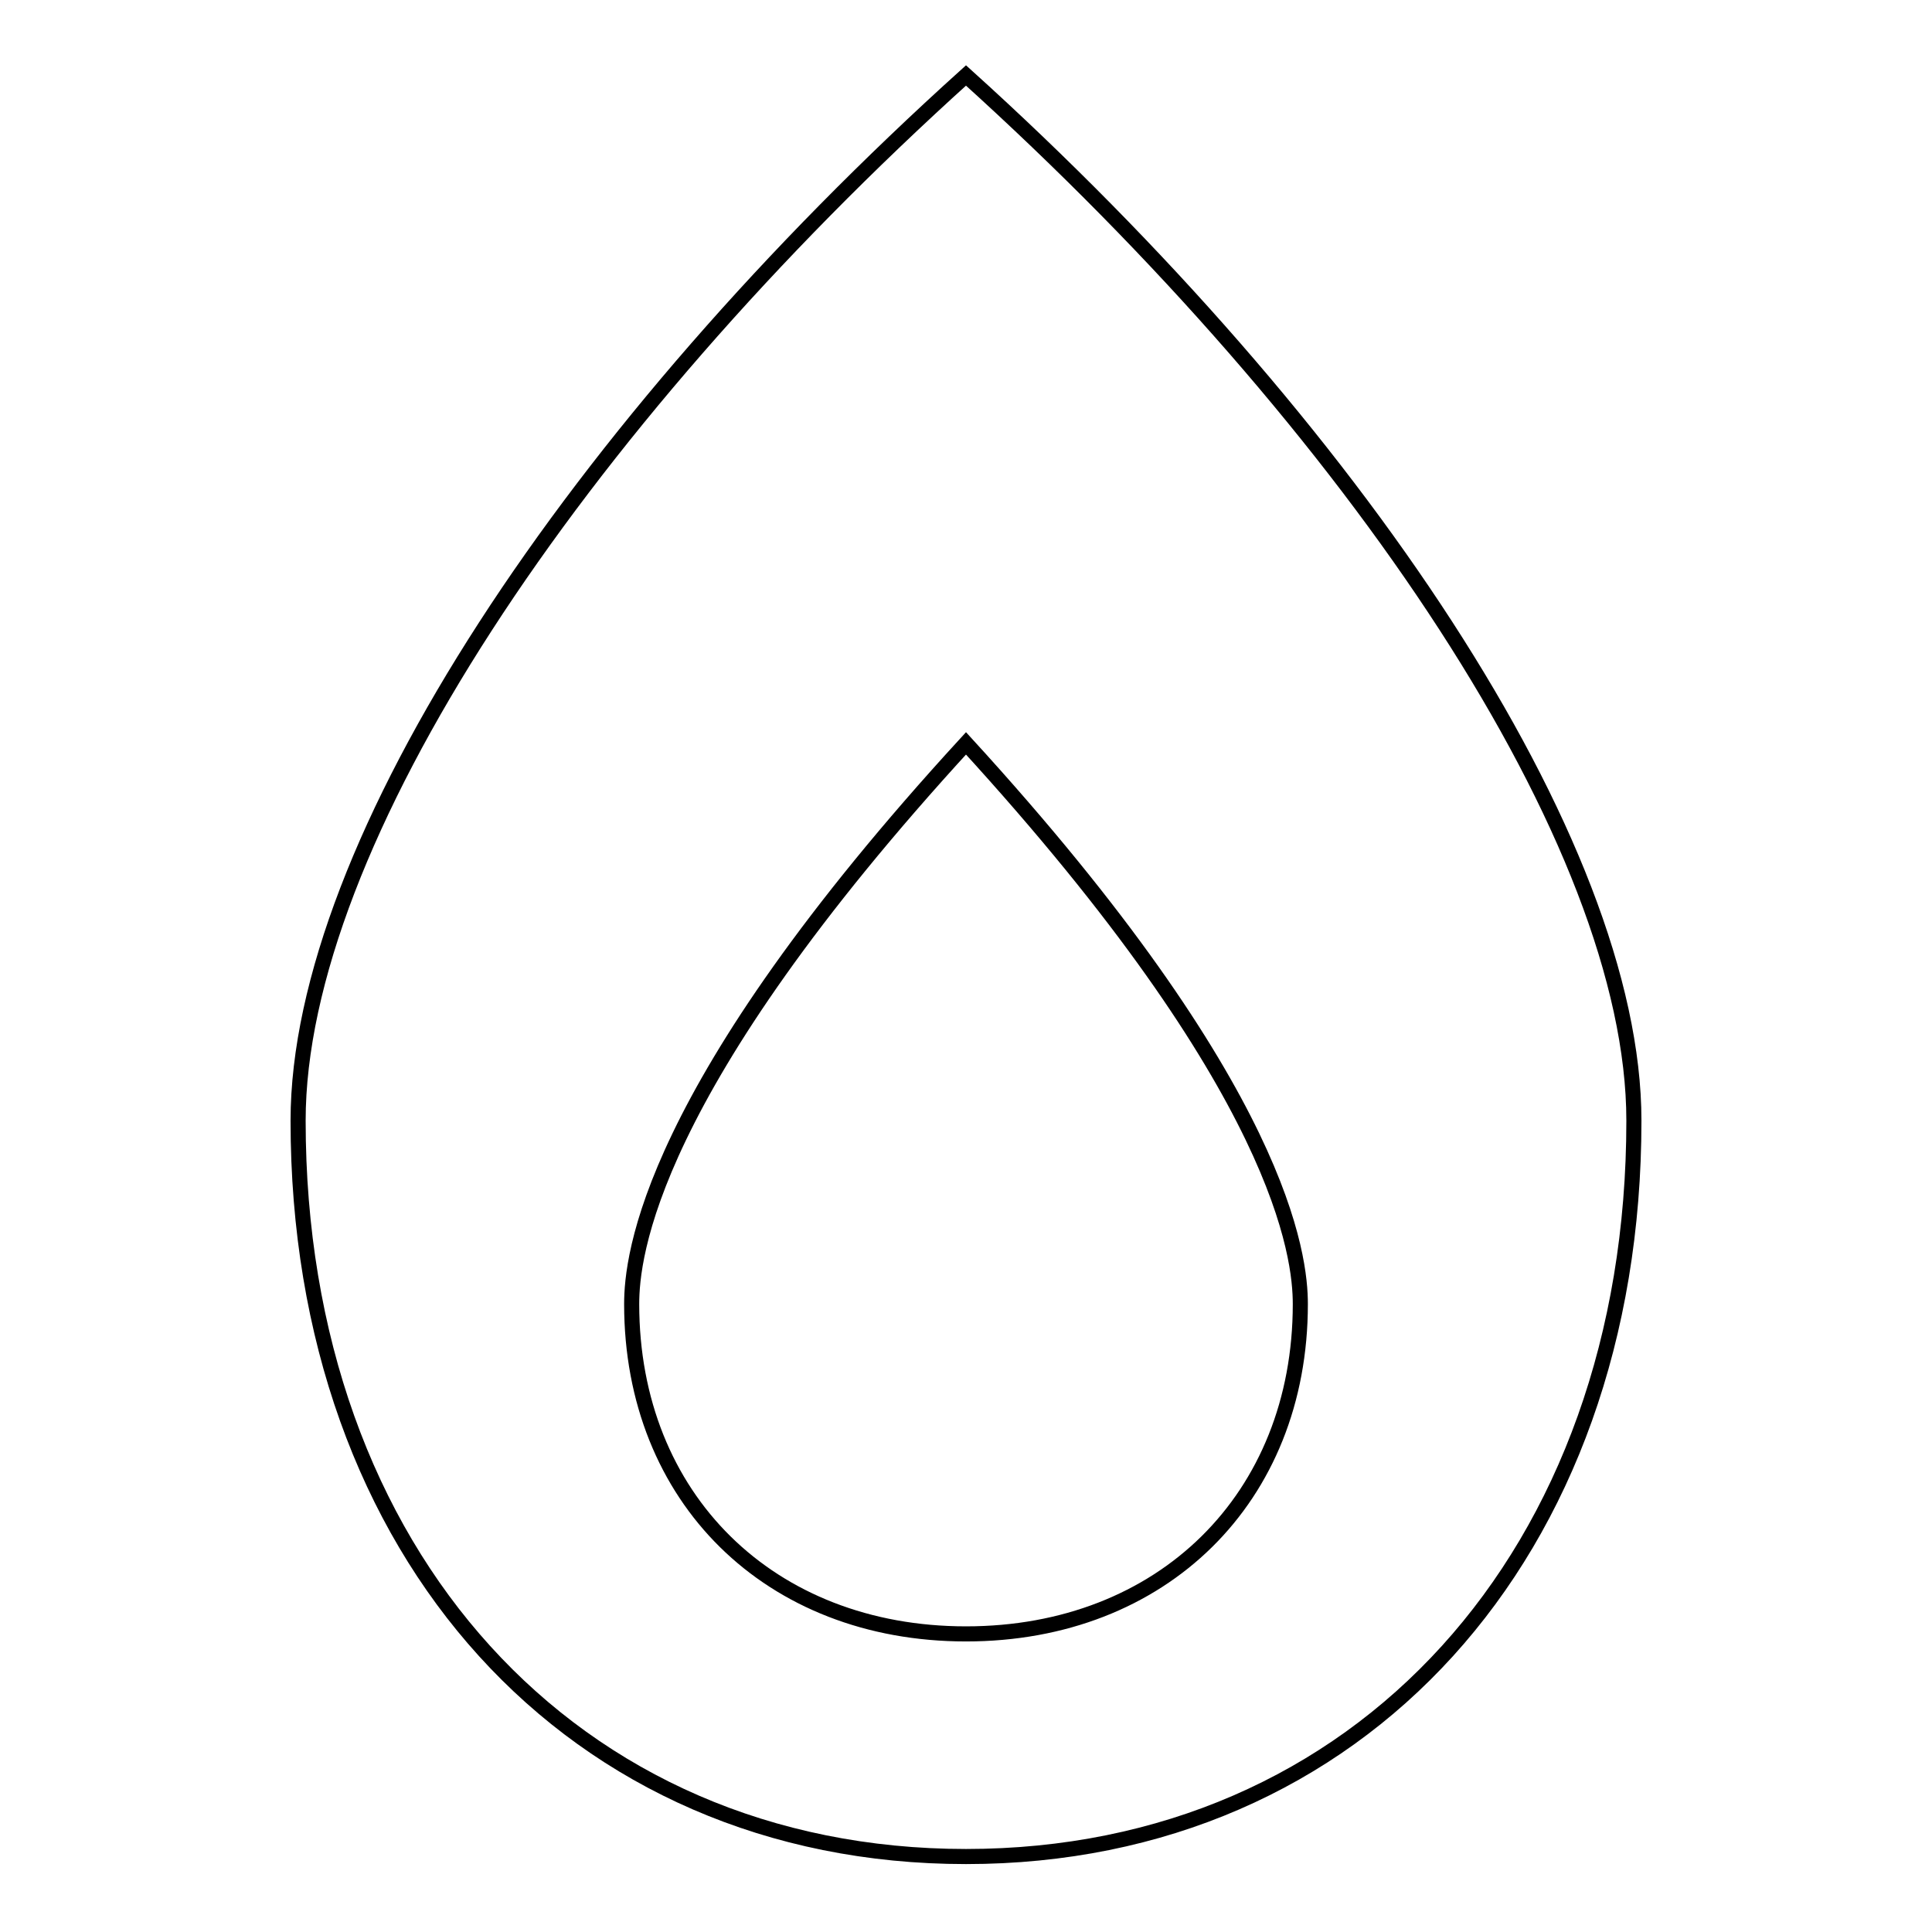
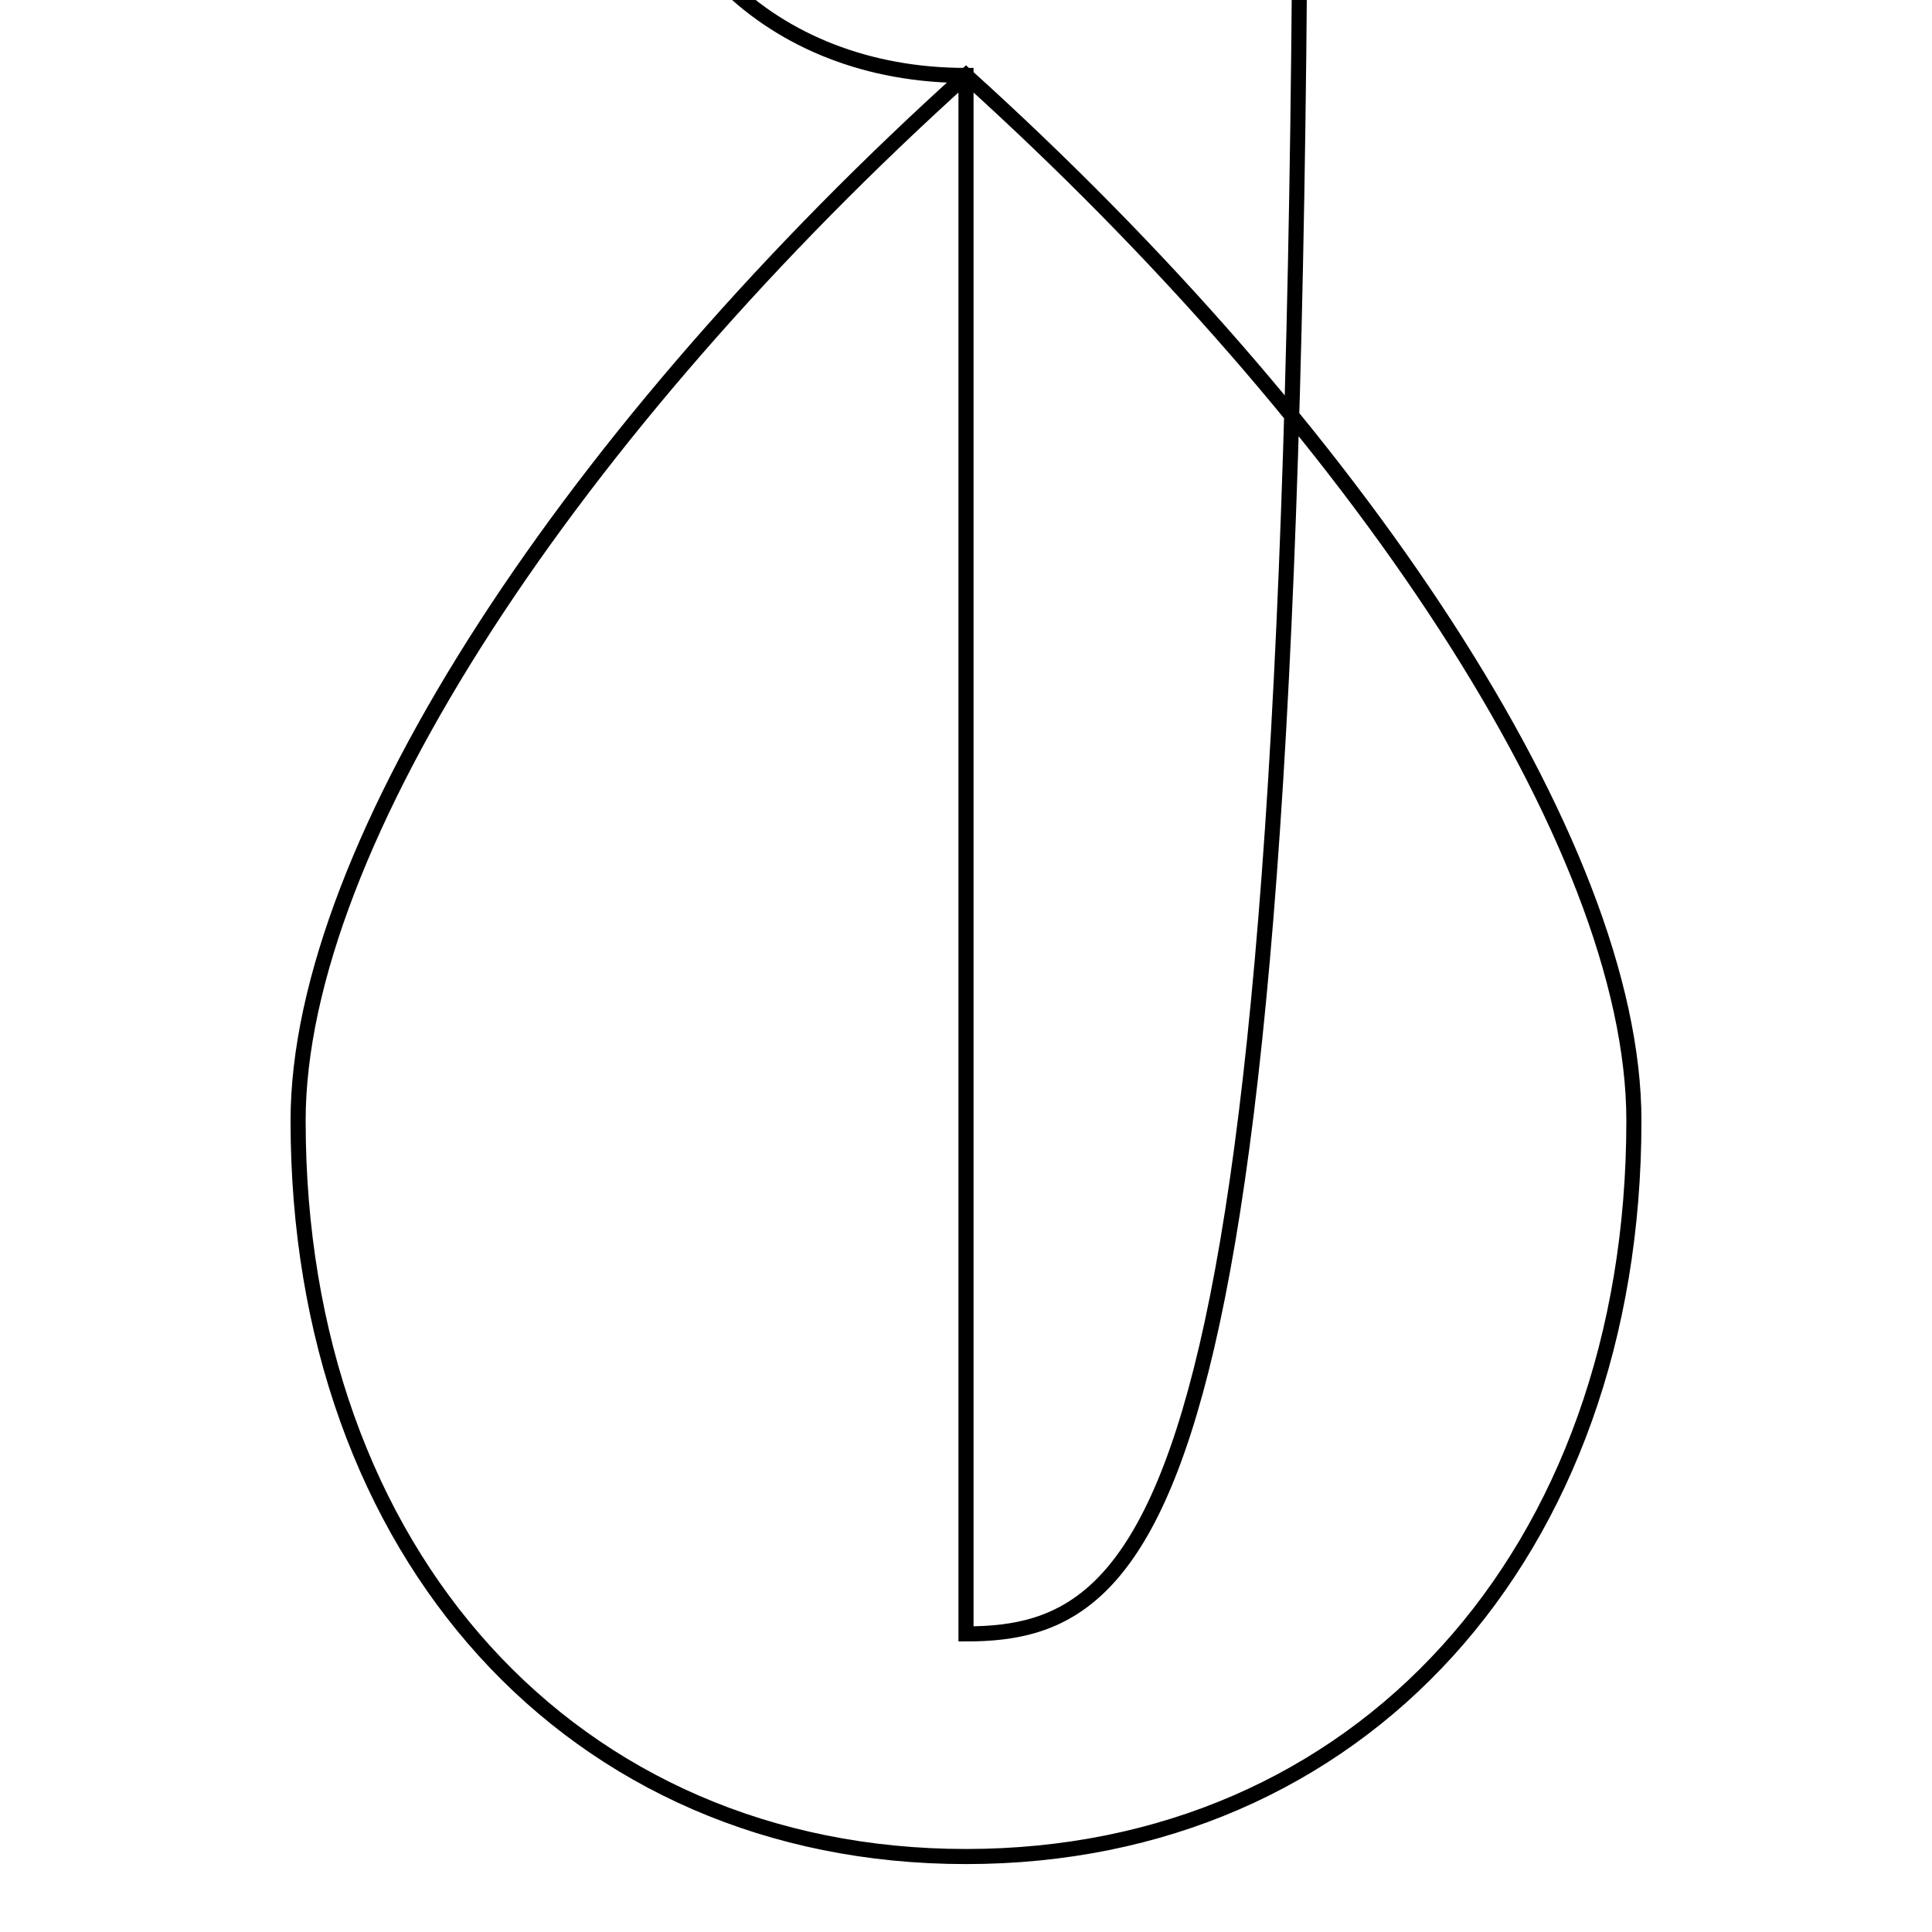
<svg xmlns="http://www.w3.org/2000/svg" version="1.1" x="0px" y="0px" viewBox="0 0 256 256" enable-background="new 0 0 256 256" xml:space="preserve">
  <g>
-     <path stroke-width="2" fill-opacity="0" stroke="#000000" d="M128,10C76.2,56.7,39.5,111.8,39.5,148.5c0,57.4,36.4,97.5,88.5,97.5s88.5-40.1,88.5-97.5 C216.5,111.7,179.5,56.5,128,10z M128,216.5c-26,0-44.3-18-44.3-43.7c0-6.2,2.1-28.3,44.3-74.3c42.1,46,44.3,68.1,44.3,74.3 C172.3,198.5,154,216.5,128,216.5z" />
+     <path stroke-width="2" fill-opacity="0" stroke="#000000" d="M128,10C76.2,56.7,39.5,111.8,39.5,148.5c0,57.4,36.4,97.5,88.5,97.5s88.5-40.1,88.5-97.5 C216.5,111.7,179.5,56.5,128,10z c-26,0-44.3-18-44.3-43.7c0-6.2,2.1-28.3,44.3-74.3c42.1,46,44.3,68.1,44.3,74.3 C172.3,198.5,154,216.5,128,216.5z" />
  </g>
</svg>